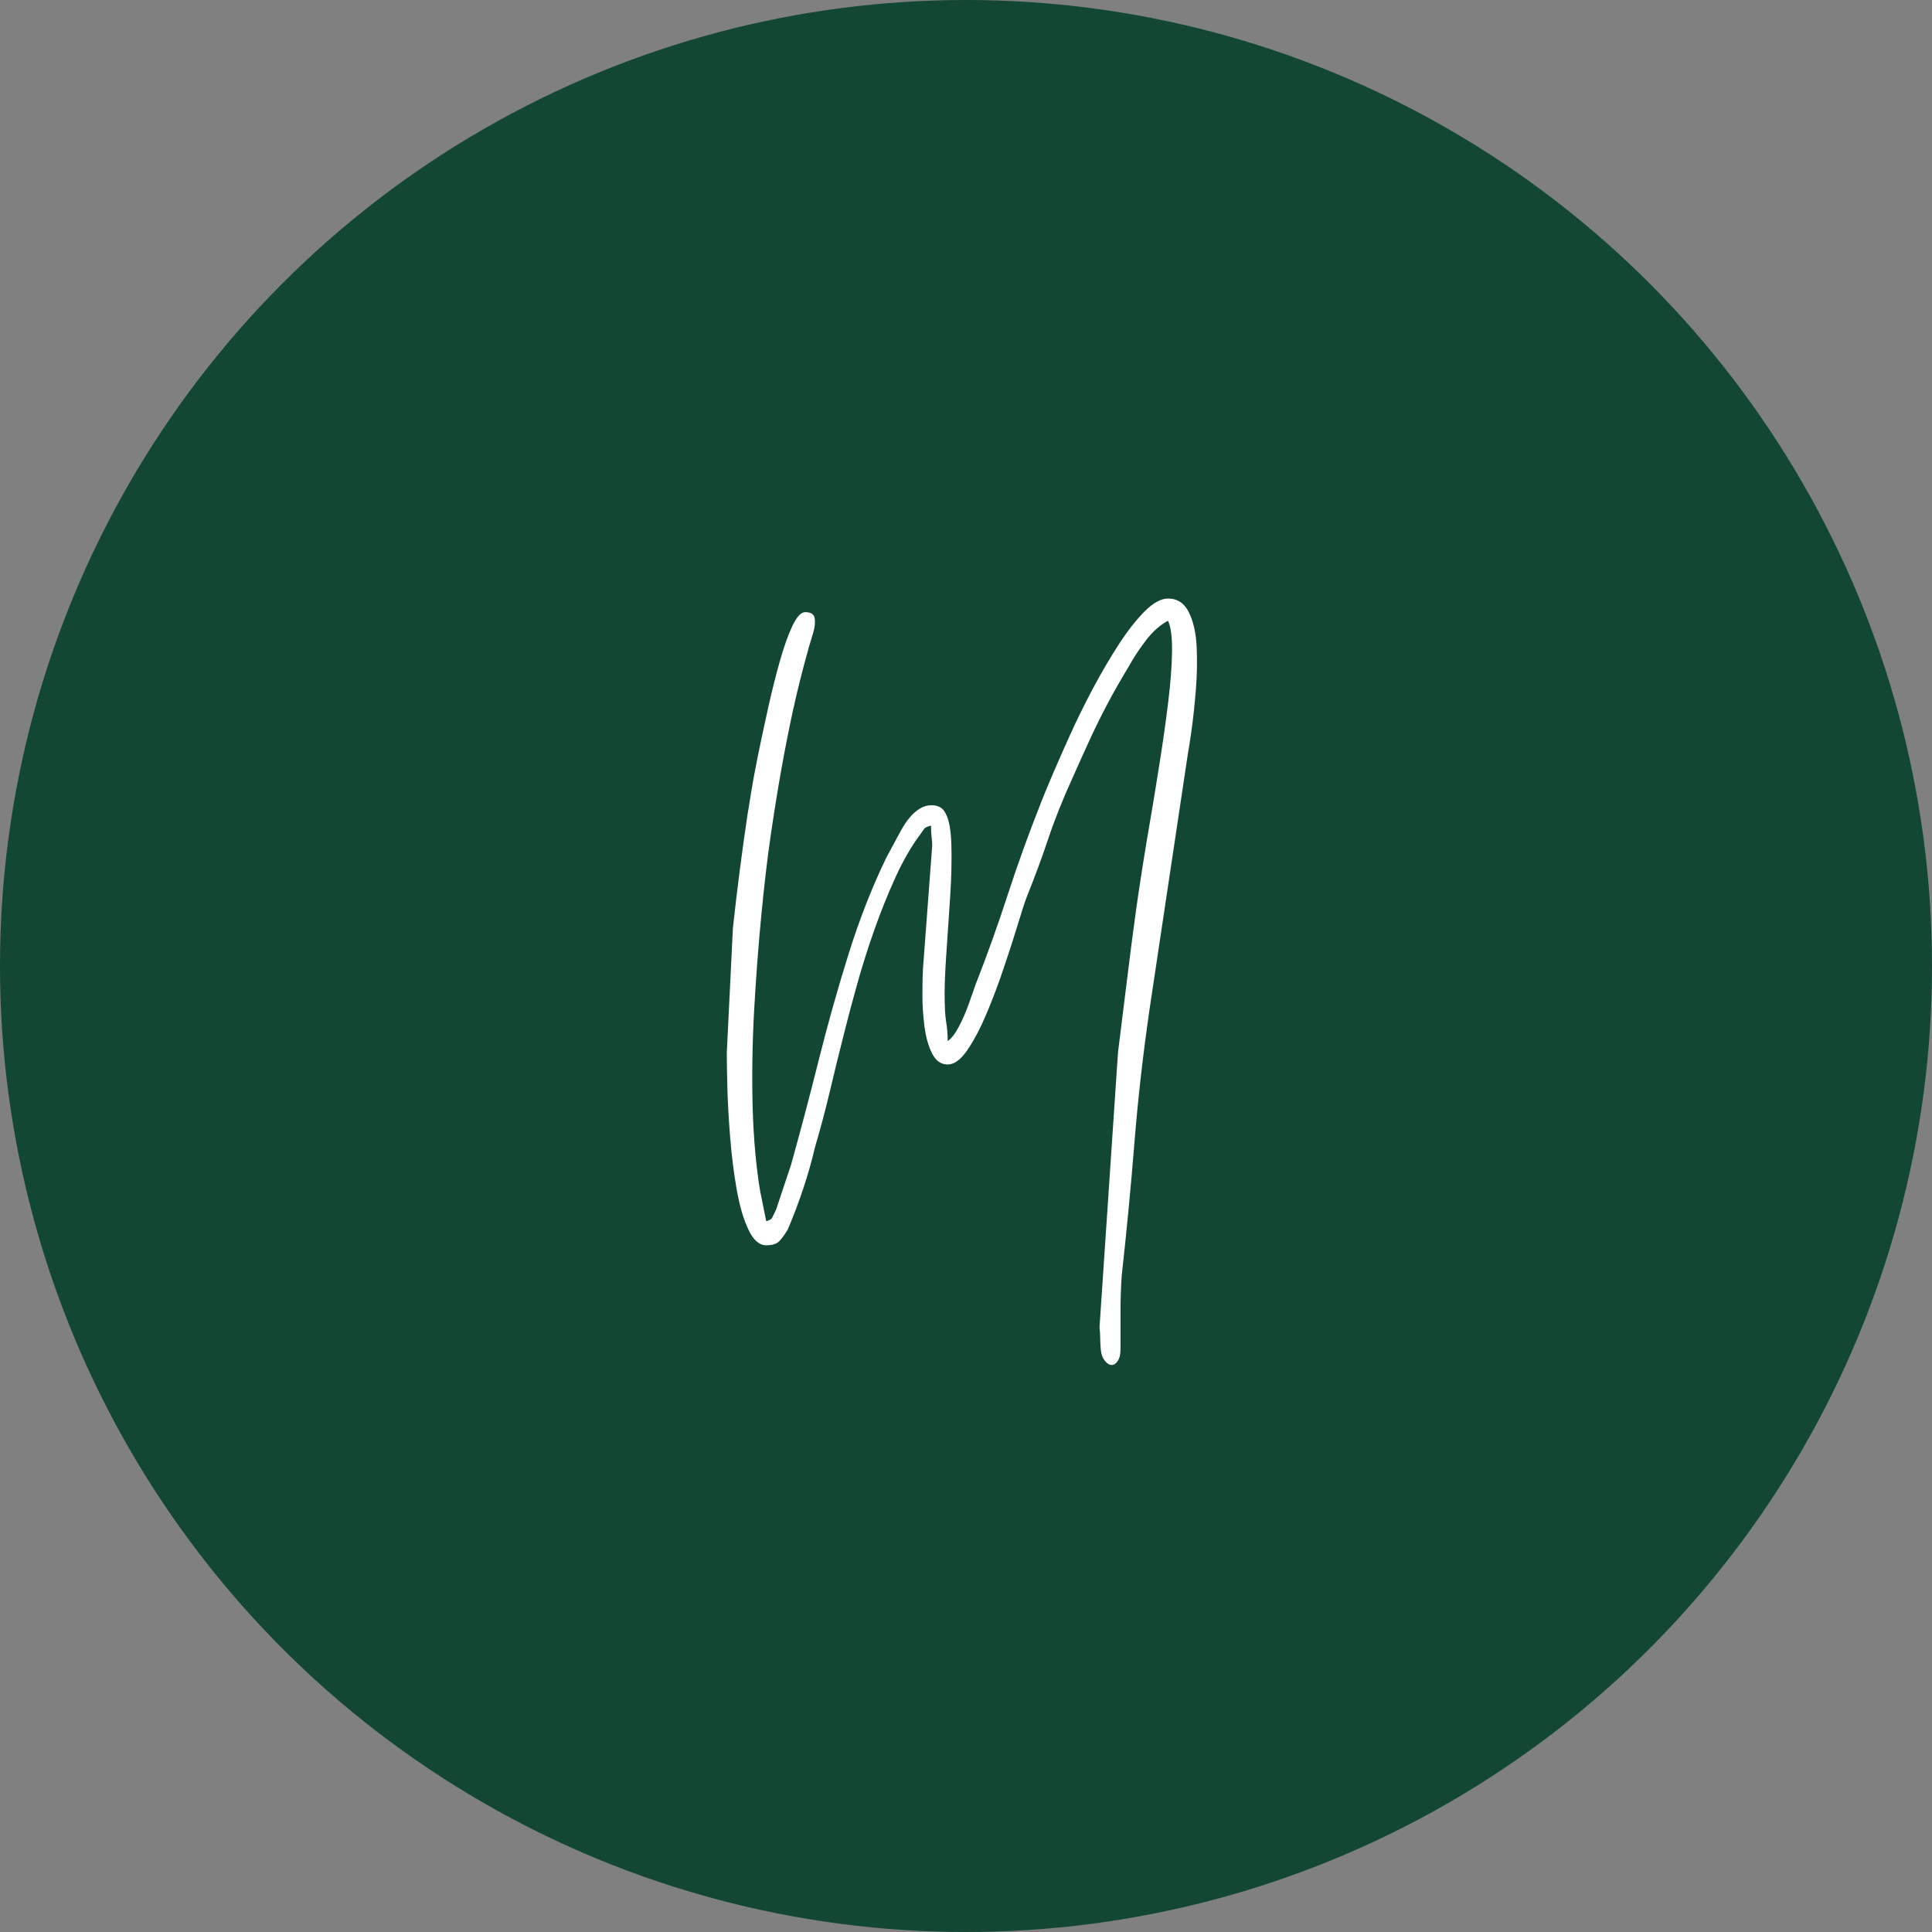
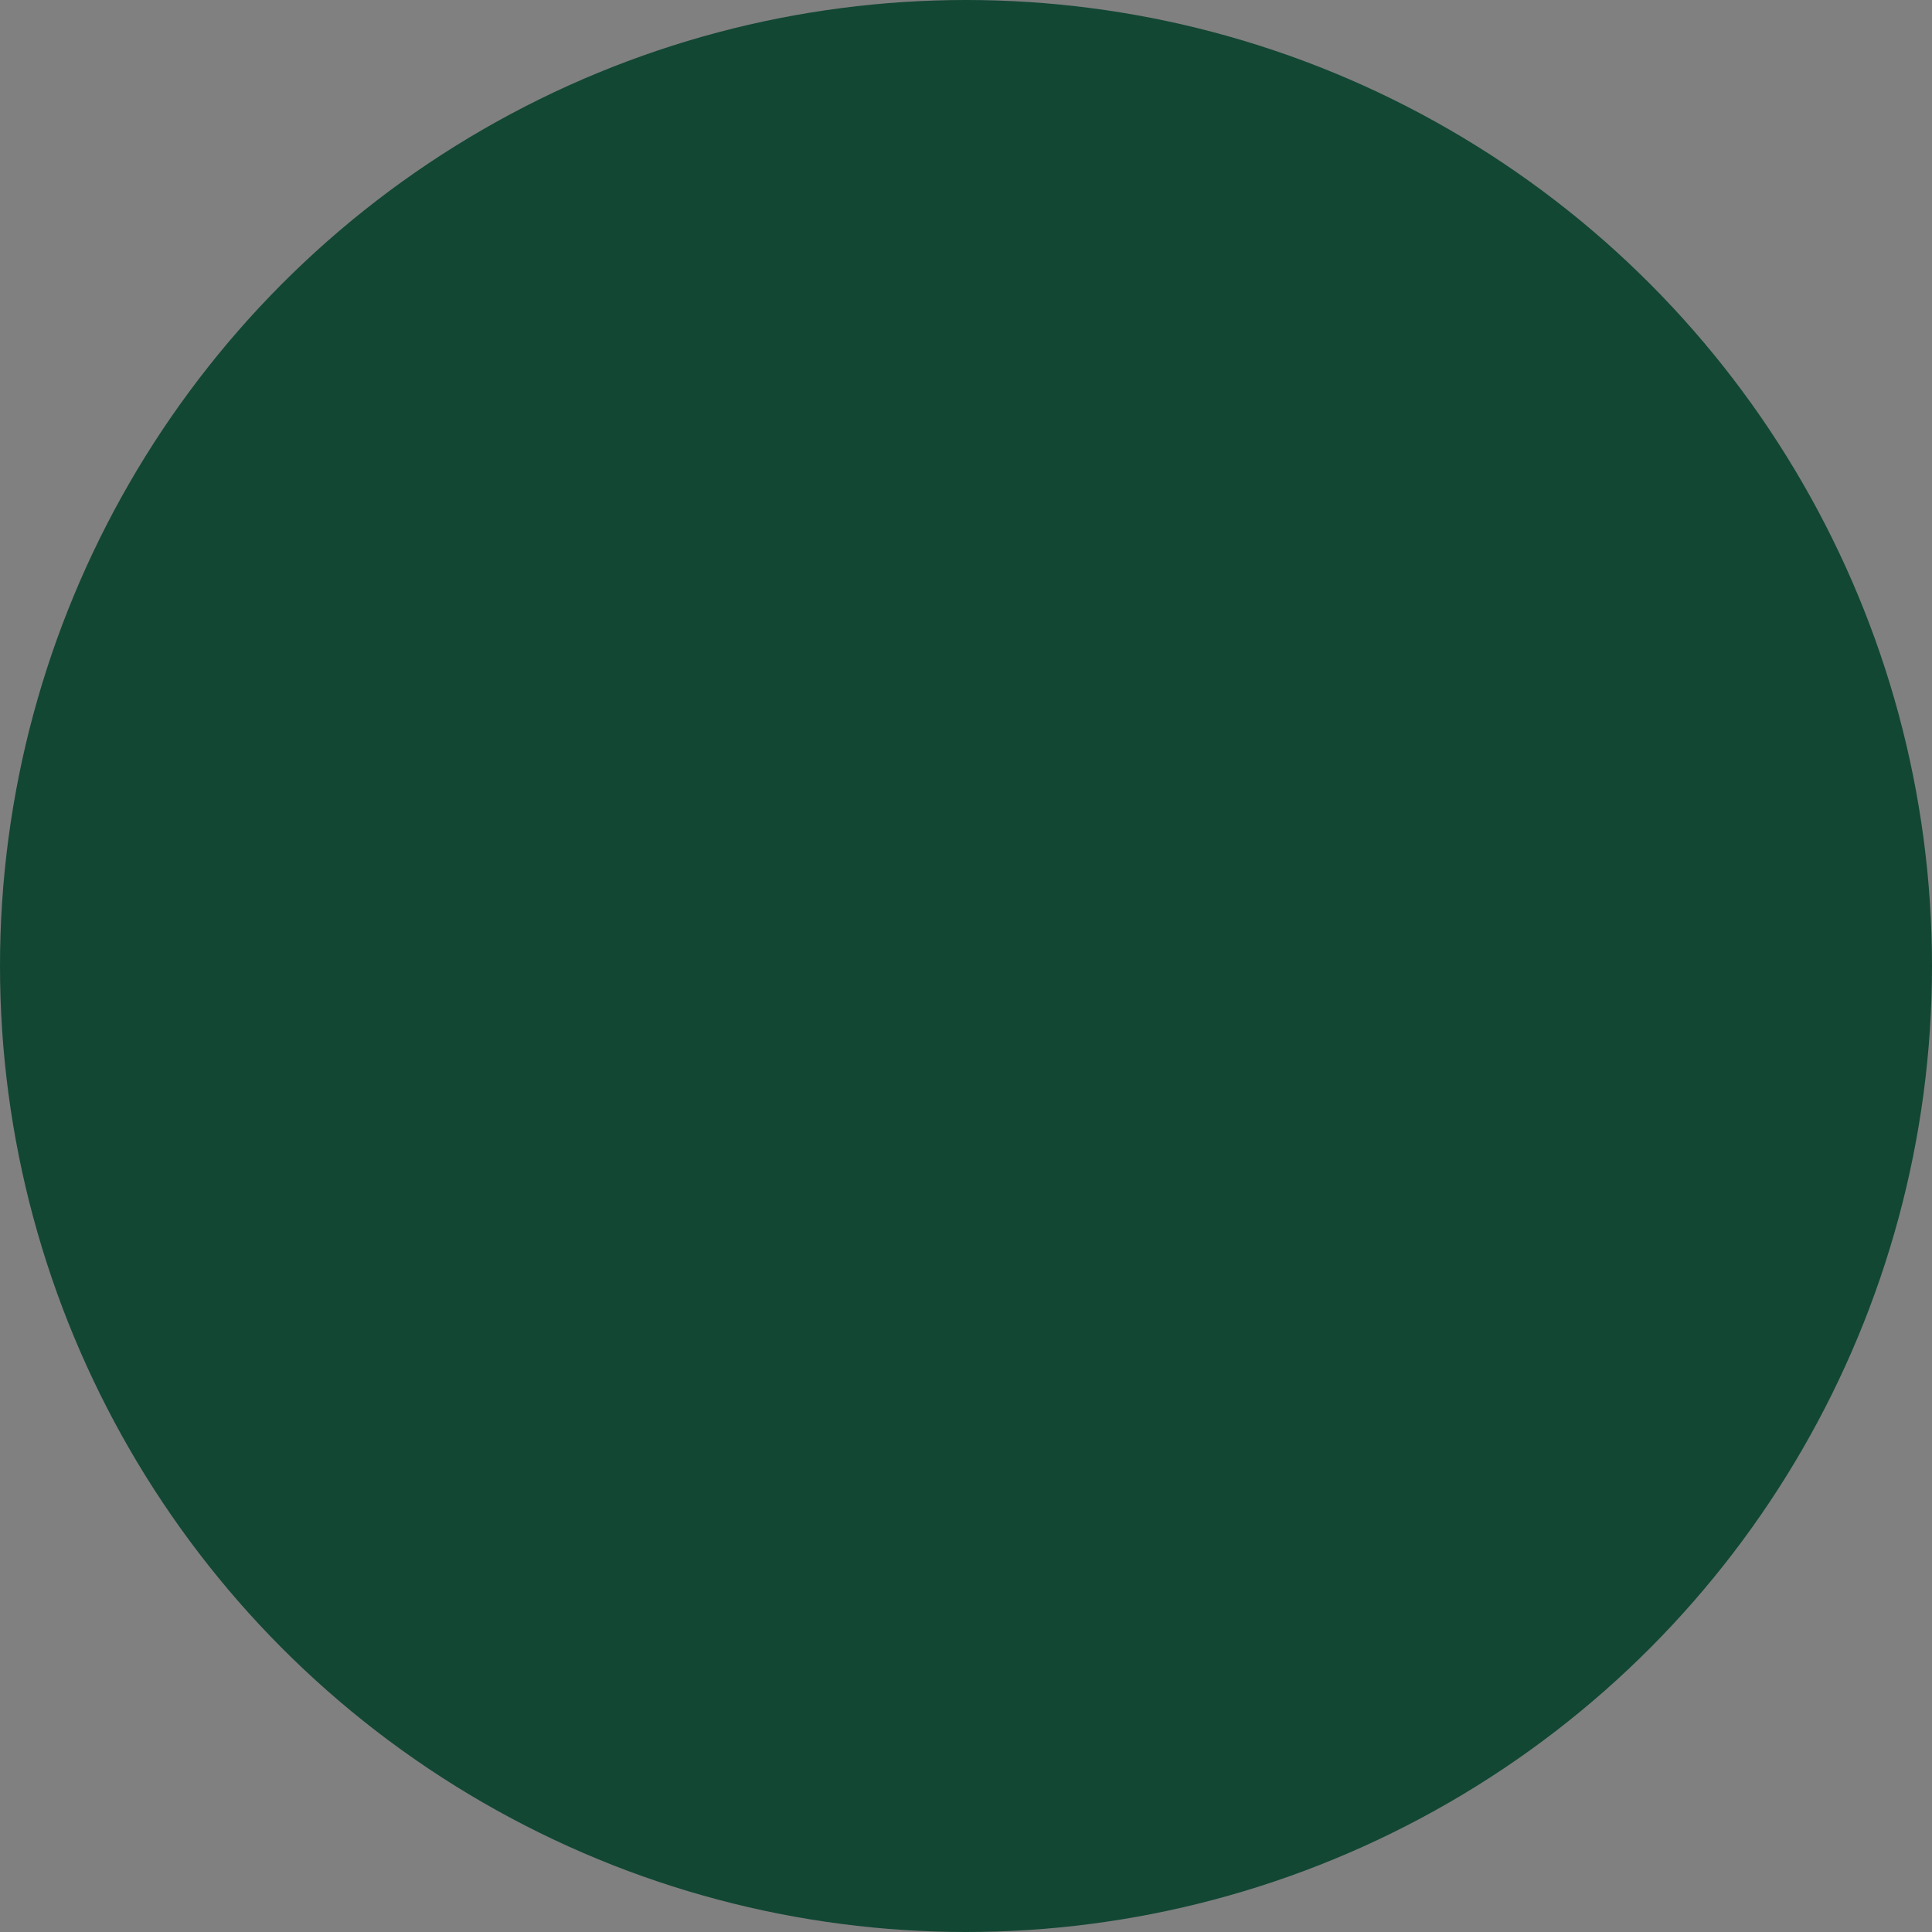
<svg xmlns="http://www.w3.org/2000/svg" width="500" zoomAndPan="magnify" viewBox="0 0 375 375" height="500" preserveAspectRatio="xMidYMid meet" version="1.0">
  <rect x="0" y="0" width="375" height="375" fill="#808080" stroke="none" />
  <circle cx="187.5" cy="187.5" r="187.5" fill="#124734" />
  <g fill="white" fill-opacity="1">
    <g transform="translate(139.867, 199.068)">
      <g>
-         <path d="M 44.078 3 C 44.797 2.52 45.516 1.598 46.234 0.234 C 46.953 -1.117 47.586 -2.57 48.141 -4.125 C 48.703 -5.688 49.145 -6.945 49.469 -7.906 C 51.781 -13.812 53.875 -19.66 55.75 -25.453 C 57.633 -31.242 59.773 -37.172 62.172 -43.234 C 62.566 -44.273 63.266 -45.973 64.266 -48.328 C 65.266 -50.68 66.441 -53.352 67.797 -56.344 C 69.148 -59.344 70.645 -62.379 72.281 -65.453 C 73.926 -68.535 75.602 -71.395 77.312 -74.031 C 79.031 -76.664 80.707 -78.801 82.344 -80.438 C 83.988 -82.07 85.488 -82.891 86.844 -82.891 C 88.676 -82.891 90.031 -81.988 90.906 -80.188 C 91.789 -78.395 92.289 -76.141 92.406 -73.422 C 92.531 -70.711 92.473 -67.898 92.234 -64.984 C 91.992 -62.066 91.711 -59.469 91.391 -57.188 C 91.066 -54.914 90.828 -53.379 90.672 -52.578 L 83.25 -3.109 C 81.969 5.754 80.988 14.414 80.312 22.875 C 79.633 31.344 78.816 39.891 77.859 48.516 C 77.703 50.672 77.625 53.023 77.625 55.578 C 77.625 58.129 77.625 60.523 77.625 62.766 C 77.625 63.805 77.441 64.582 77.078 65.094 C 76.723 65.613 76.344 65.875 75.938 65.875 C 75.457 65.875 75 65.594 74.562 65.031 C 74.125 64.477 73.863 63.723 73.781 62.766 C 73.707 61.723 73.672 60.941 73.672 60.422 C 73.672 59.91 73.629 59.297 73.547 58.578 L 77.141 5.156 C 77.773 0.125 78.352 -4.523 78.875 -8.797 C 79.395 -13.078 79.953 -17.391 80.547 -21.734 C 81.148 -26.086 81.891 -30.898 82.766 -36.172 C 83.004 -37.523 83.363 -39.641 83.844 -42.516 C 84.32 -45.391 84.844 -48.625 85.406 -52.219 C 85.969 -55.812 86.469 -59.406 86.906 -63 C 87.344 -66.594 87.582 -69.785 87.625 -72.578 C 87.664 -75.379 87.406 -77.379 86.844 -78.578 C 85.32 -77.773 83.898 -76.516 82.578 -74.797 C 81.266 -73.086 80.172 -71.43 79.297 -69.828 C 77.703 -67.191 76.32 -64.773 75.156 -62.578 C 74 -60.391 72.898 -58.176 71.859 -55.938 C 70.828 -53.695 69.672 -51.141 68.391 -48.266 C 66.398 -43.879 64.805 -39.891 63.609 -36.297 C 62.41 -32.703 61.008 -28.91 59.406 -24.922 C 59.008 -23.879 58.43 -22.098 57.672 -19.578 C 56.91 -17.066 56.008 -14.273 54.969 -11.203 C 53.938 -8.129 52.82 -5.172 51.625 -2.328 C 50.426 0.504 49.188 2.859 47.906 4.734 C 46.633 6.609 45.359 7.547 44.078 7.547 C 42.797 7.547 41.797 6.848 41.078 5.453 C 40.359 4.055 39.859 2.316 39.578 0.234 C 39.305 -1.836 39.172 -3.91 39.172 -5.984 C 39.172 -8.066 39.207 -9.742 39.281 -11.016 L 41.078 -34.969 C 41.078 -35.445 41.035 -35.984 40.953 -36.578 C 40.879 -37.18 40.844 -37.926 40.844 -38.812 C 40.125 -38.645 39.68 -38.441 39.516 -38.203 C 39.359 -37.961 39.082 -37.566 38.688 -37.016 C 37.008 -34.773 35.43 -32.035 33.953 -28.797 C 32.473 -25.566 31.094 -22.133 29.812 -18.5 C 28.539 -14.875 27.426 -11.344 26.469 -7.906 C 25.508 -4.469 24.711 -1.473 24.078 1.078 C 23.117 4.828 22.18 8.641 21.266 12.516 C 20.348 16.391 19.367 20.082 18.328 23.594 C 17.691 26.312 16.93 28.988 16.047 31.625 C 15.172 34.258 14.176 36.895 13.062 39.531 C 12.5 40.488 11.957 41.242 11.438 41.797 C 10.914 42.359 10.055 42.641 8.859 42.641 C 7.504 42.641 6.348 41.617 5.391 39.578 C 4.43 37.547 3.672 34.93 3.109 31.734 C 2.555 28.547 2.141 25.211 1.859 21.734 C 1.578 18.266 1.395 15.031 1.312 12.031 C 1.238 9.039 1.203 6.785 1.203 5.266 L 2.391 -18.922 C 2.797 -22.68 3.238 -26.414 3.719 -30.125 C 4.195 -33.832 4.711 -37.523 5.266 -41.203 C 5.348 -41.598 5.547 -42.812 5.859 -44.844 C 6.18 -46.883 6.641 -49.383 7.234 -52.344 C 7.836 -55.301 8.5 -58.395 9.219 -61.625 C 9.938 -64.863 10.695 -67.898 11.5 -70.734 C 12.301 -73.566 13.117 -75.859 13.953 -77.609 C 14.797 -79.367 15.613 -80.25 16.406 -80.25 C 17.531 -80.25 18.148 -79.848 18.266 -79.047 C 18.391 -78.254 18.289 -77.316 17.969 -76.234 C 17.645 -75.16 17.363 -74.223 17.125 -73.422 C 15.852 -68.867 14.816 -64.734 14.016 -61.016 C 13.211 -57.305 12.473 -53.555 11.797 -49.766 C 11.117 -45.973 10.422 -41.641 9.703 -36.766 C 9.066 -32.379 8.469 -27.27 7.906 -21.438 C 7.344 -15.613 6.879 -9.484 6.516 -3.047 C 6.16 3.379 6.062 9.625 6.219 15.688 C 6.383 21.758 6.867 27.227 7.672 32.094 L 8.859 37.969 C 9.504 37.812 9.906 37.551 10.062 37.188 C 10.219 36.832 10.457 36.332 10.781 35.688 L 13.656 27.078 C 15.488 20.523 17.285 13.734 19.047 6.703 C 20.805 -0.316 22.742 -7.203 24.859 -13.953 C 26.973 -20.703 29.426 -26.953 32.219 -32.703 C 33.02 -34.211 33.957 -35.945 35.031 -37.906 C 36.113 -39.863 37.289 -41.242 38.562 -42.047 C 39.281 -42.523 40.082 -42.766 40.969 -42.766 C 42.32 -42.766 43.238 -42.203 43.719 -41.078 C 44.352 -39.961 44.711 -37.926 44.797 -34.969 C 44.879 -32.02 44.801 -28.707 44.562 -25.031 C 44.32 -21.363 44.082 -17.812 43.844 -14.375 C 43.602 -10.938 43.484 -8.18 43.484 -6.109 C 43.484 -3.711 43.582 -1.914 43.781 -0.719 C 43.977 0.477 44.078 1.719 44.078 3 Z M 44.078 3 " />
-       </g>
+         </g>
    </g>
  </g>
</svg>